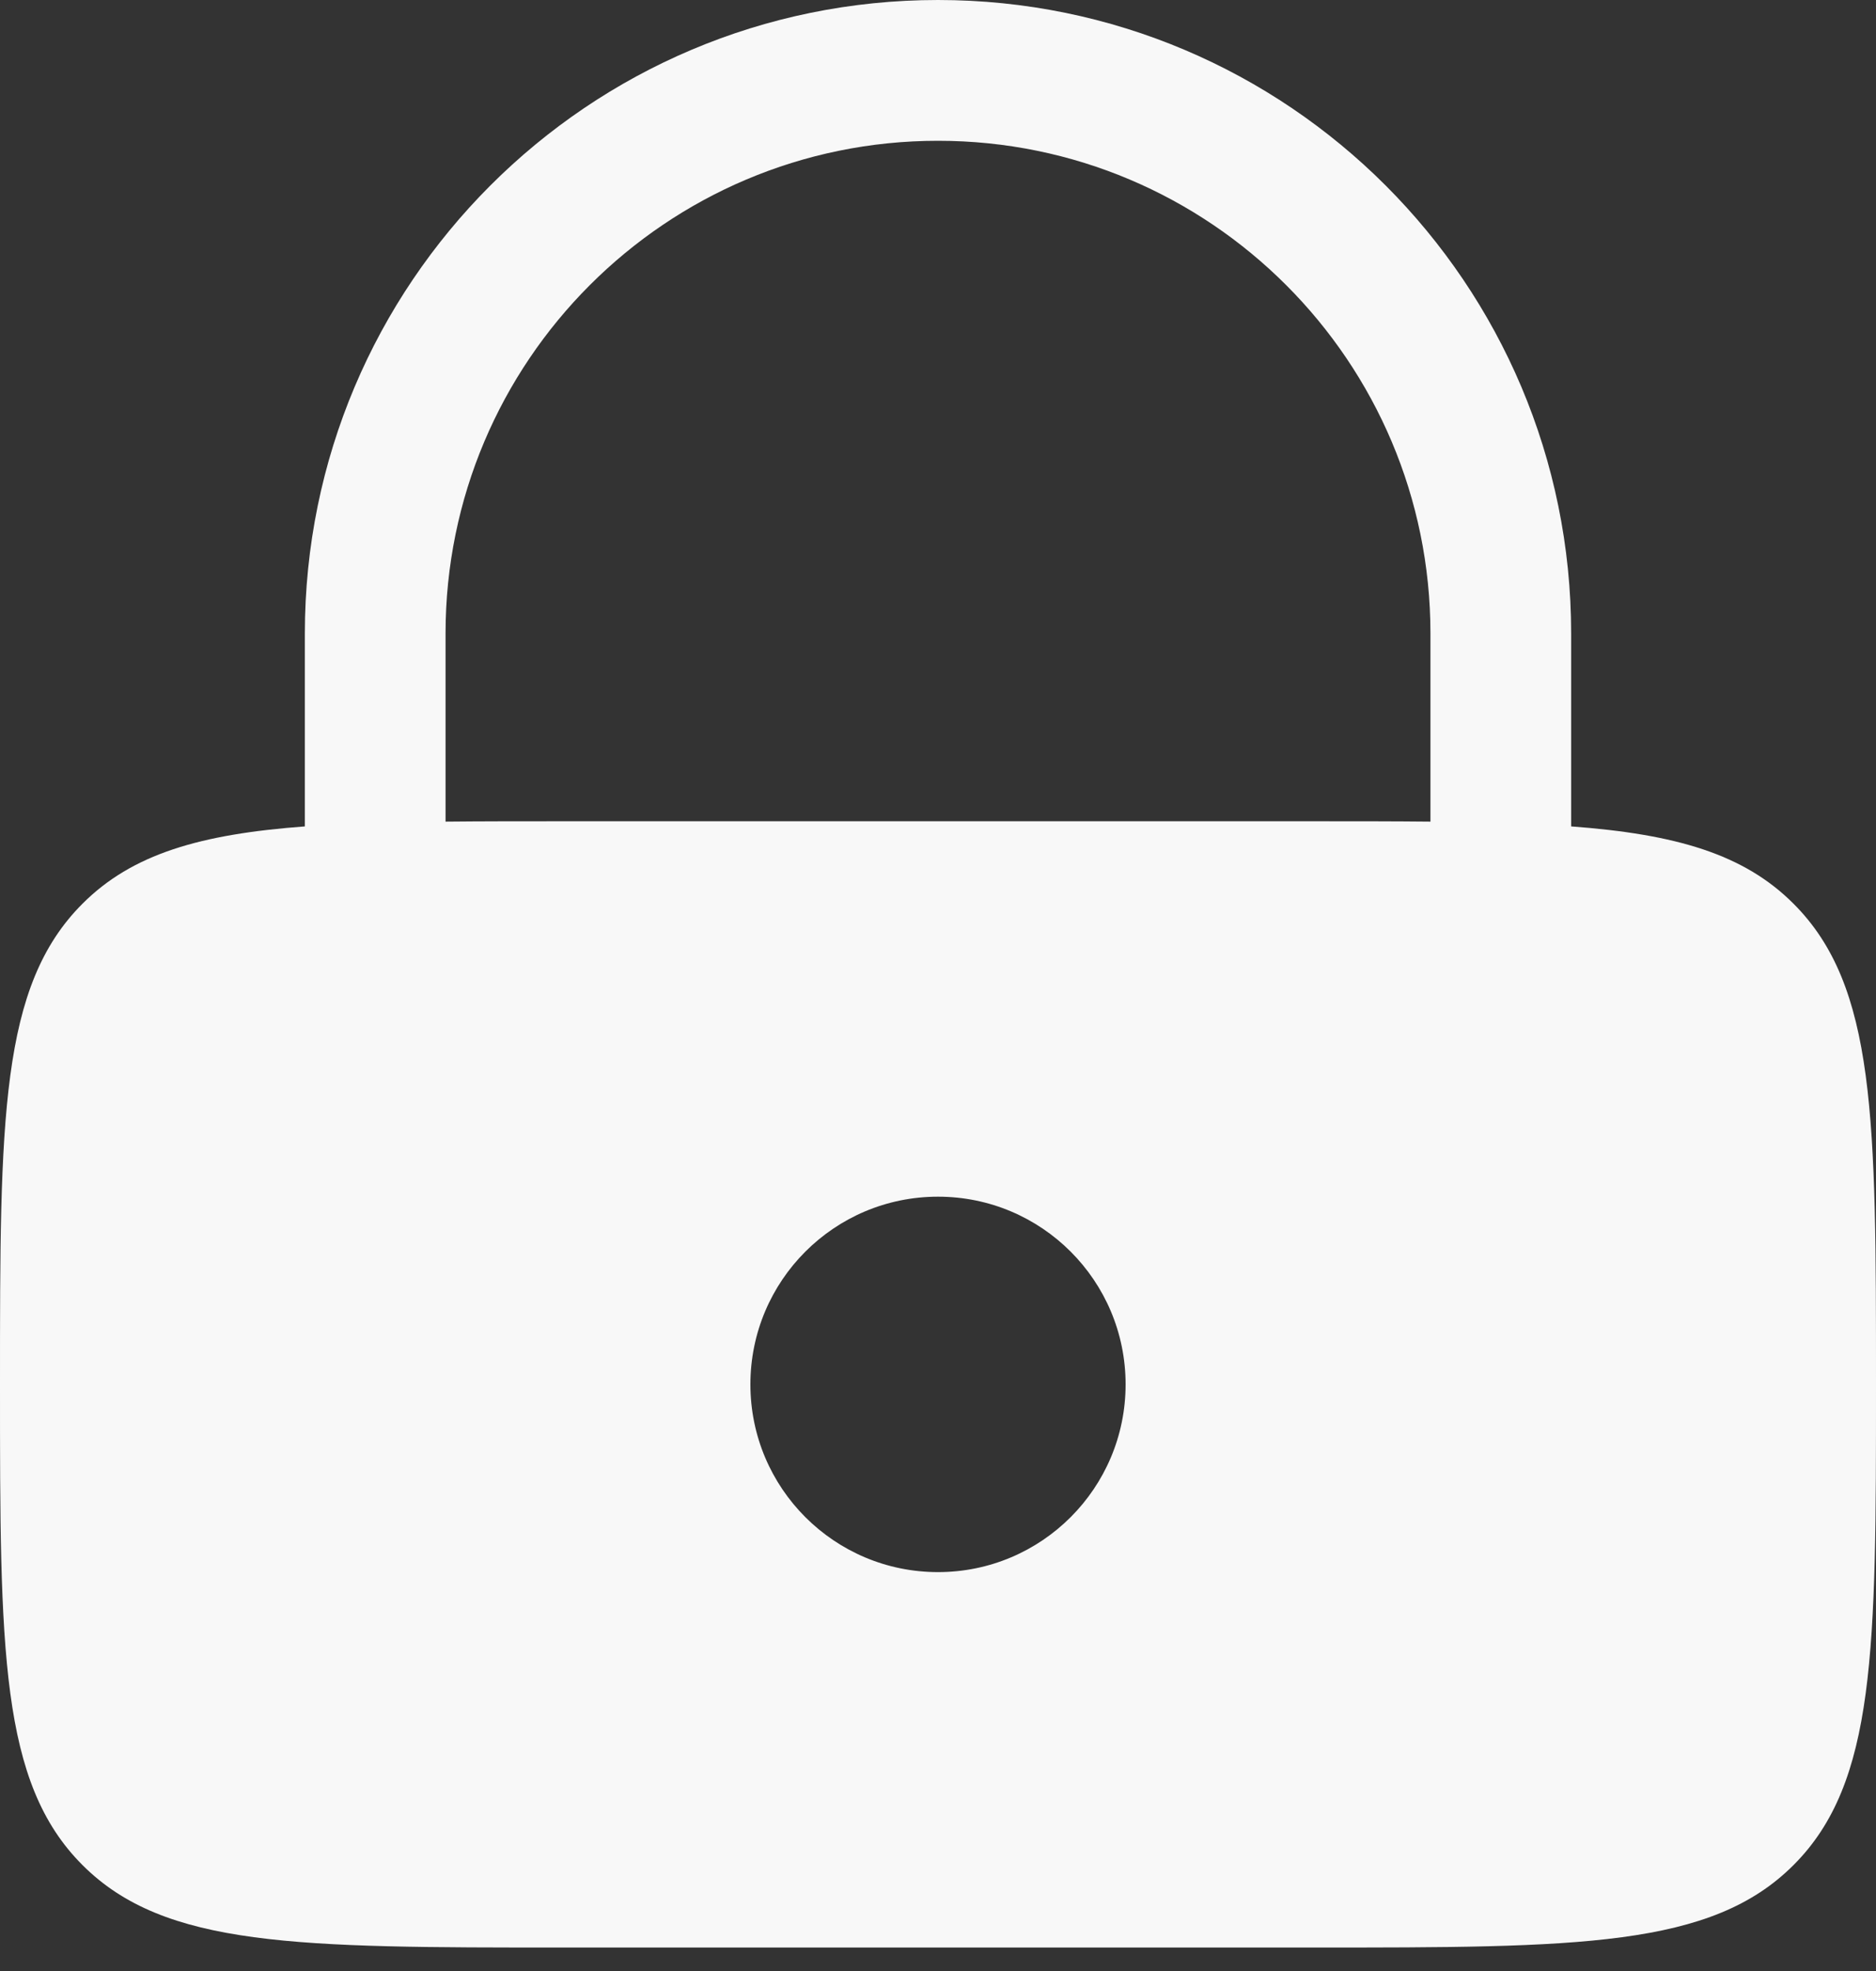
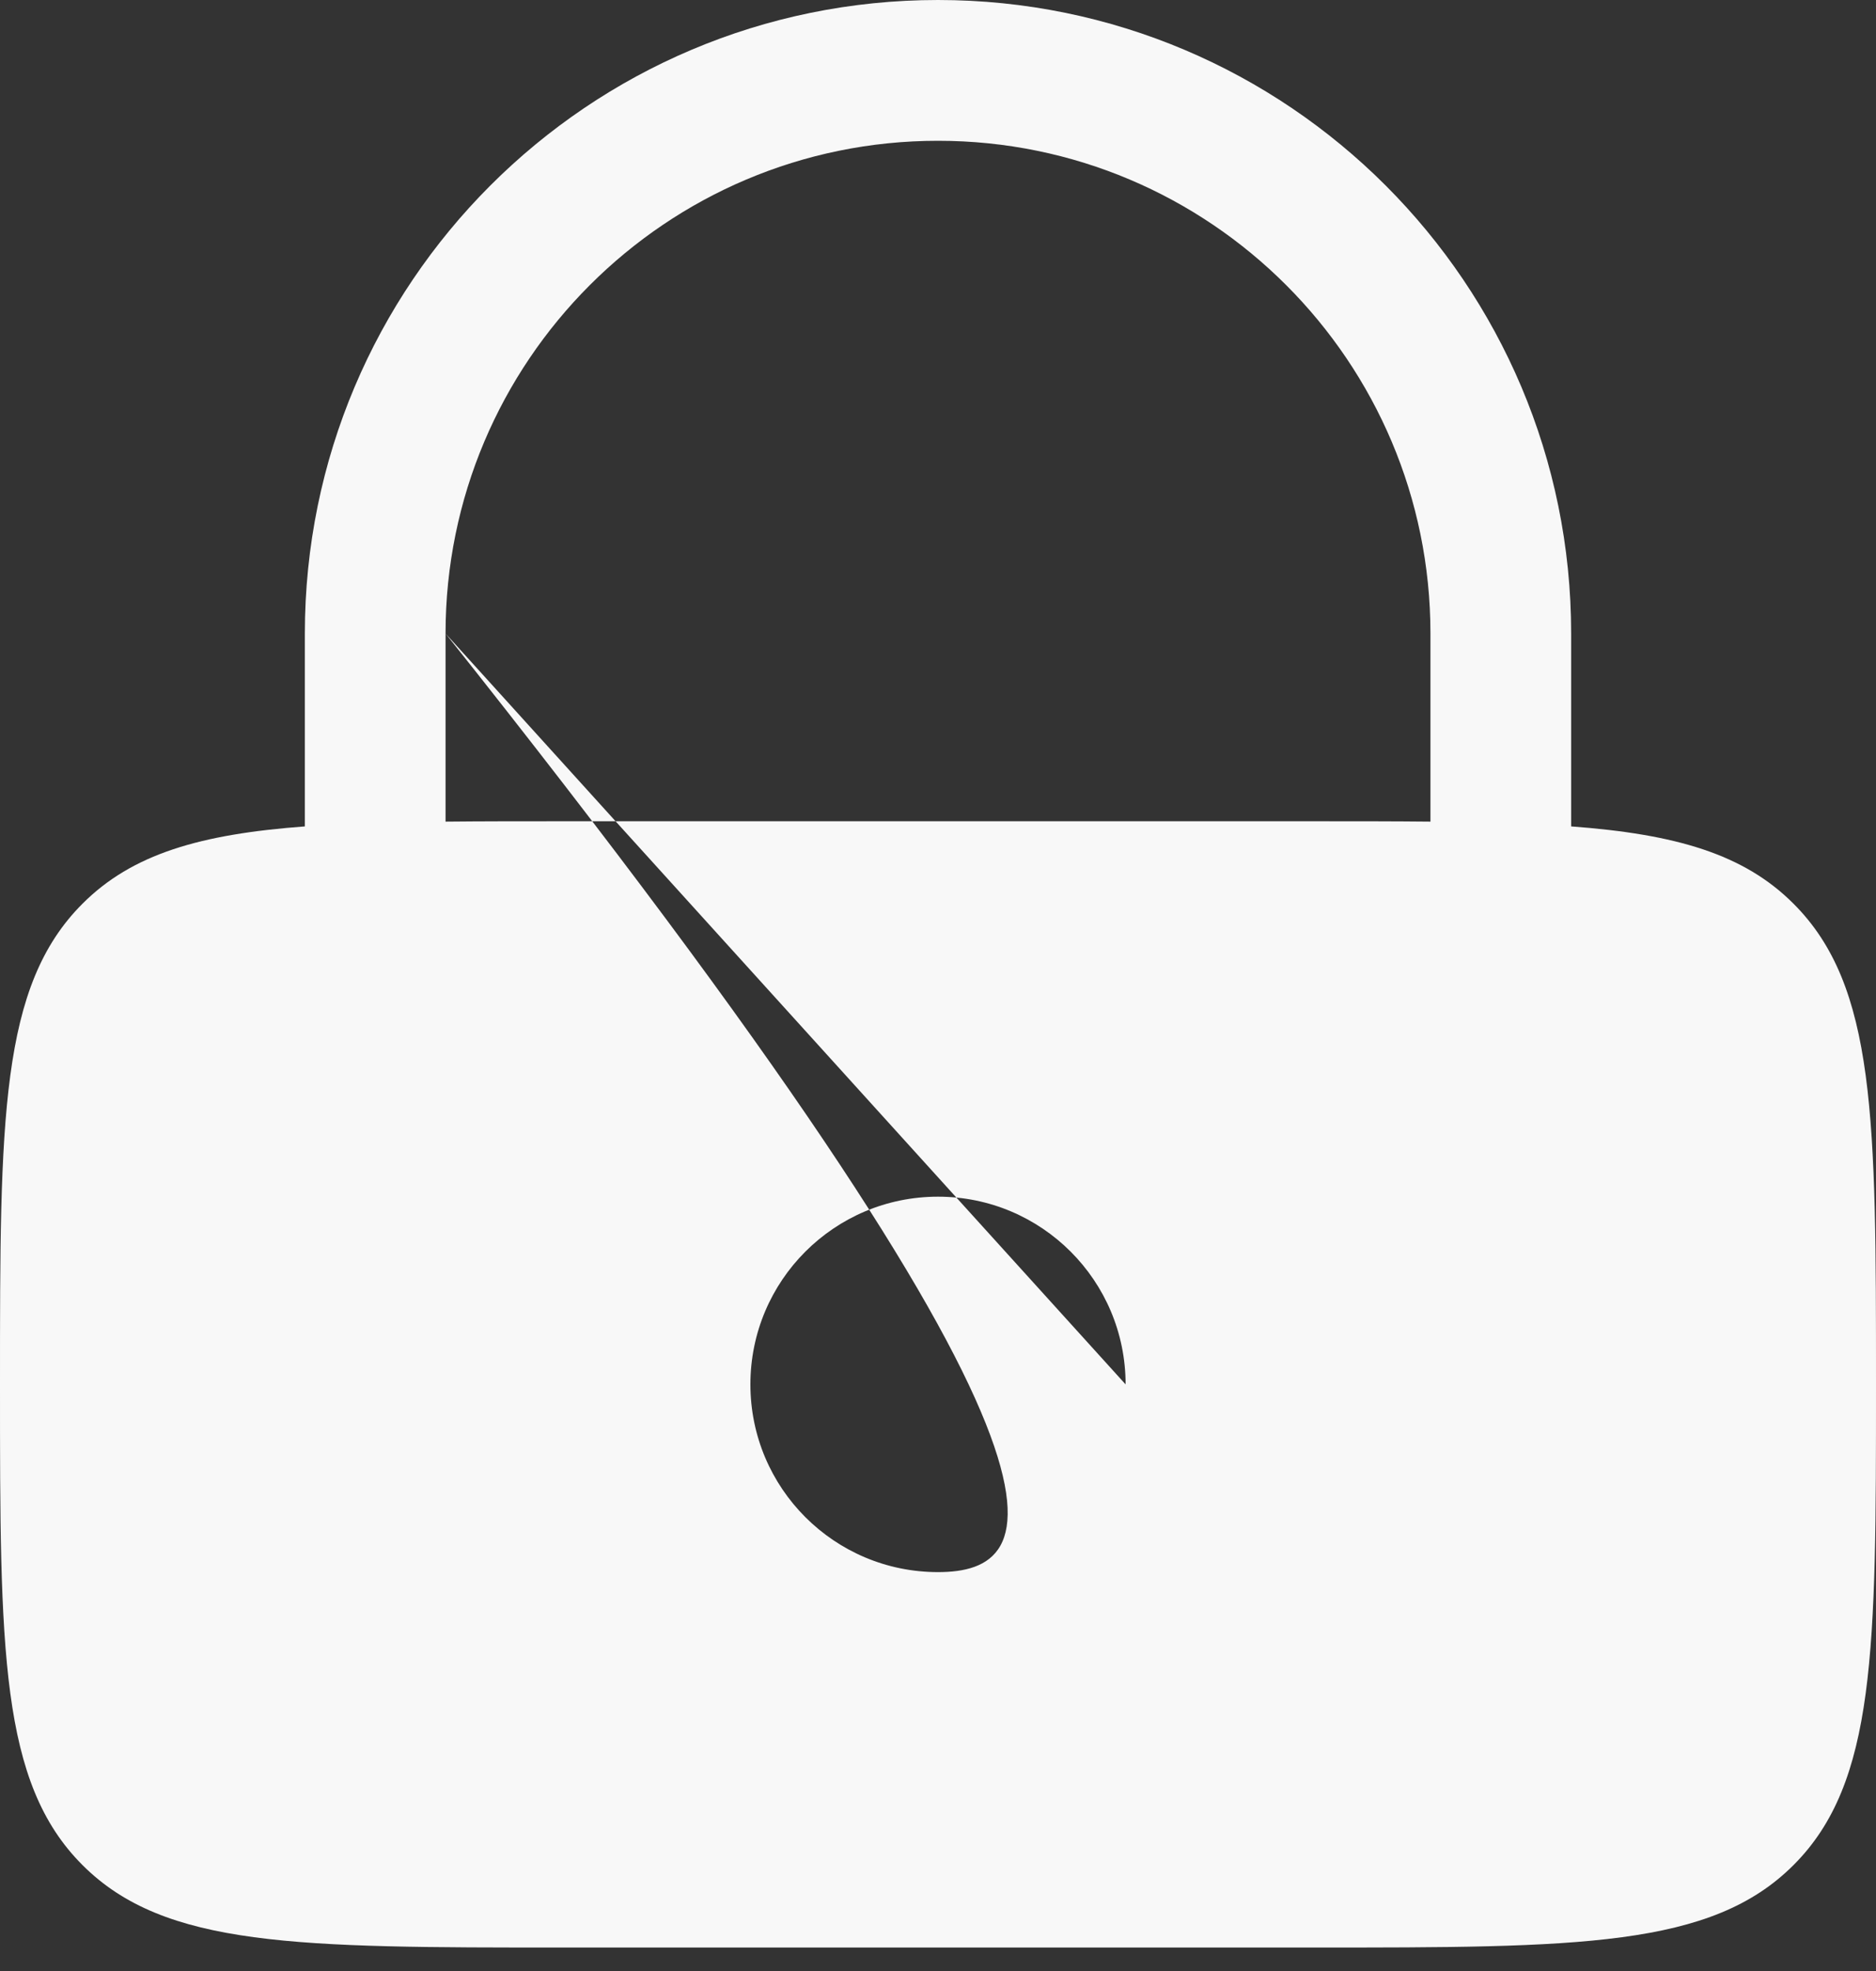
<svg xmlns="http://www.w3.org/2000/svg" width="20" height="21" viewBox="0 0 20 21" fill="none">
  <rect x="0" y="0" width="20" height="21" fill="#333333" stroke="none" />
-   <path fill-rule="evenodd" clip-rule="evenodd" d="M3.25 8.805V6.75C3.25 3.022 6.272 0 10 0C13.728 0 16.75 3.022 16.75 6.75V8.805C17.865 8.888 18.591 9.098 19.121 9.629C20 10.507 20 11.922 20 14.75C20 17.578 20 18.993 19.121 19.871C18.243 20.75 16.828 20.75 14 20.75H6C3.172 20.75 1.757 20.75 0.879 19.871C0 18.993 0 17.578 0 14.75C0 11.922 0 10.507 0.879 9.629C1.409 9.098 2.135 8.888 3.25 8.805ZM4.75 6.75C4.75 3.851 7.101 1.5 10 1.5C12.899 1.5 15.25 3.851 15.25 6.75V8.754C14.867 8.75 14.451 8.75 14 8.75H6C5.548 8.75 5.133 8.75 4.75 8.754V6.75ZM12 14.75C12 15.855 11.105 16.75 10 16.75C8.895 16.75 8 15.855 8 14.75C8 13.645 8.895 12.75 10 12.75C11.105 12.75 12 13.645 12 14.75Z" fill="#F8F8F8" />
+   <path fill-rule="evenodd" clip-rule="evenodd" d="M3.25 8.805V6.75C3.25 3.022 6.272 0 10 0C13.728 0 16.75 3.022 16.75 6.75V8.805C17.865 8.888 18.591 9.098 19.121 9.629C20 10.507 20 11.922 20 14.75C20 17.578 20 18.993 19.121 19.871C18.243 20.75 16.828 20.75 14 20.75H6C3.172 20.75 1.757 20.75 0.879 19.871C0 18.993 0 17.578 0 14.75C0 11.922 0 10.507 0.879 9.629C1.409 9.098 2.135 8.888 3.25 8.805ZM4.75 6.75C4.75 3.851 7.101 1.5 10 1.5C12.899 1.5 15.25 3.851 15.25 6.75V8.754C14.867 8.75 14.451 8.75 14 8.75H6C5.548 8.75 5.133 8.75 4.75 8.754V6.75ZC12 15.855 11.105 16.75 10 16.75C8.895 16.75 8 15.855 8 14.75C8 13.645 8.895 12.75 10 12.75C11.105 12.75 12 13.645 12 14.75Z" fill="#F8F8F8" />
</svg>